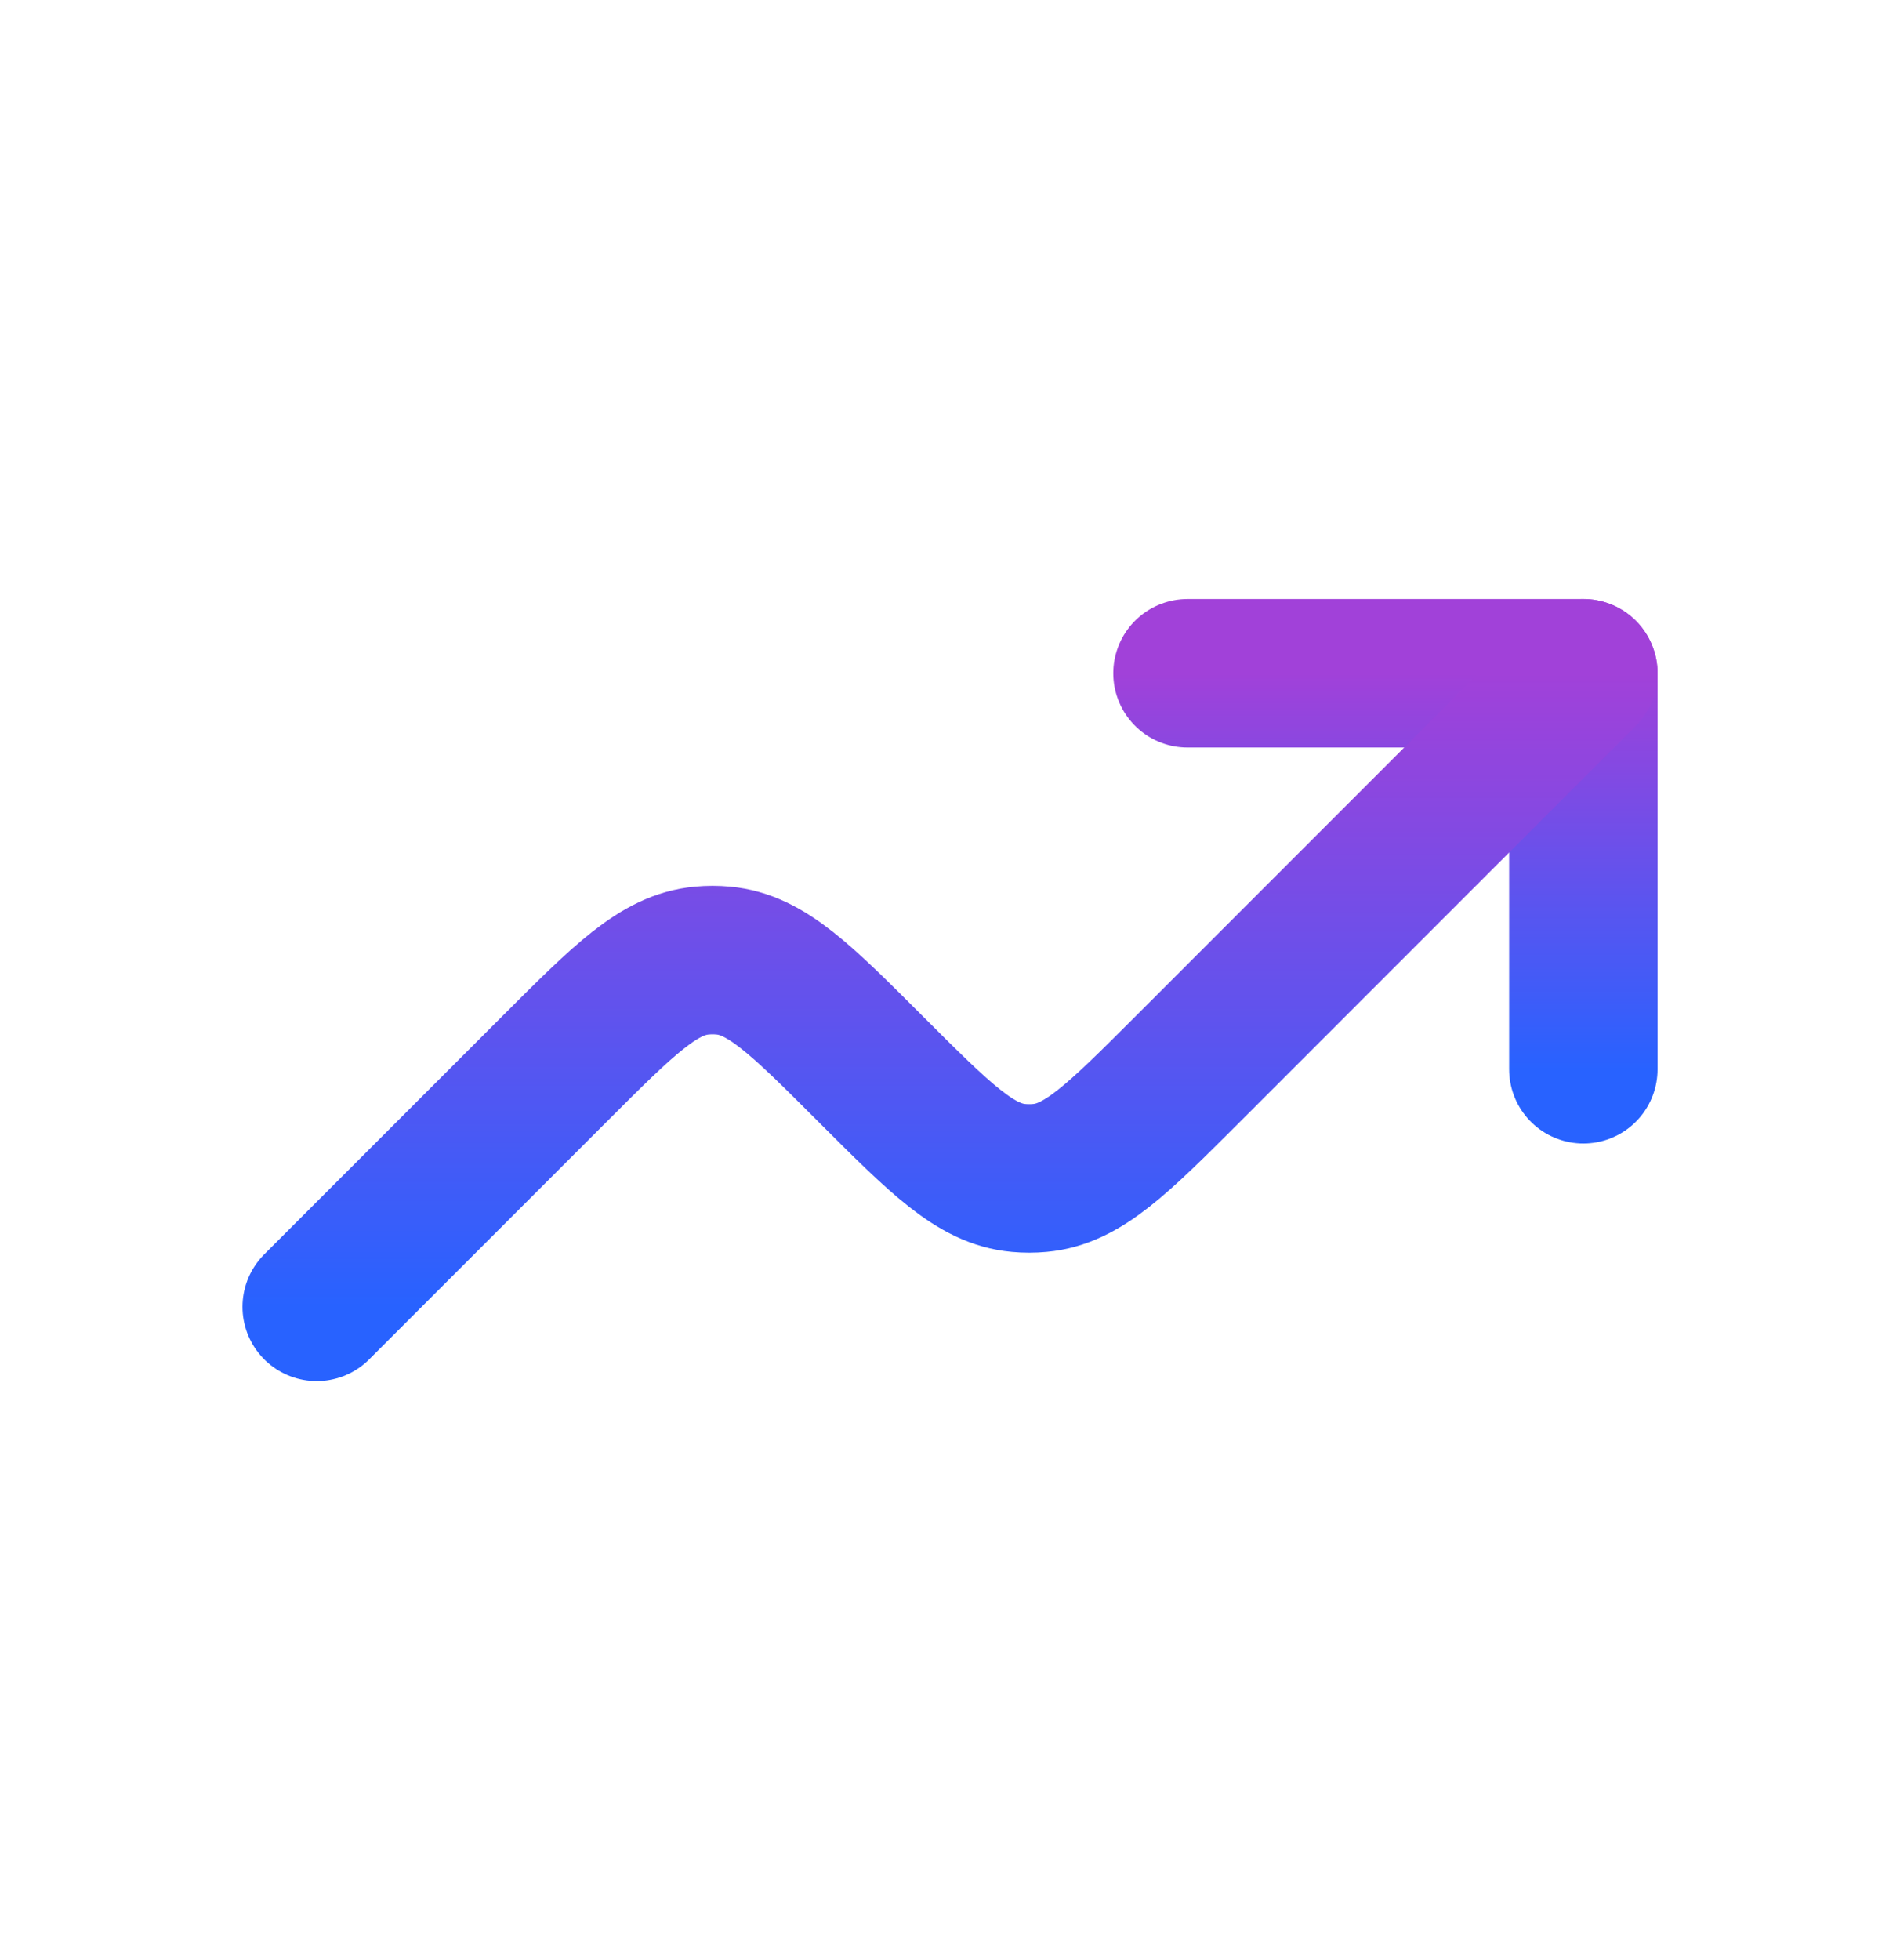
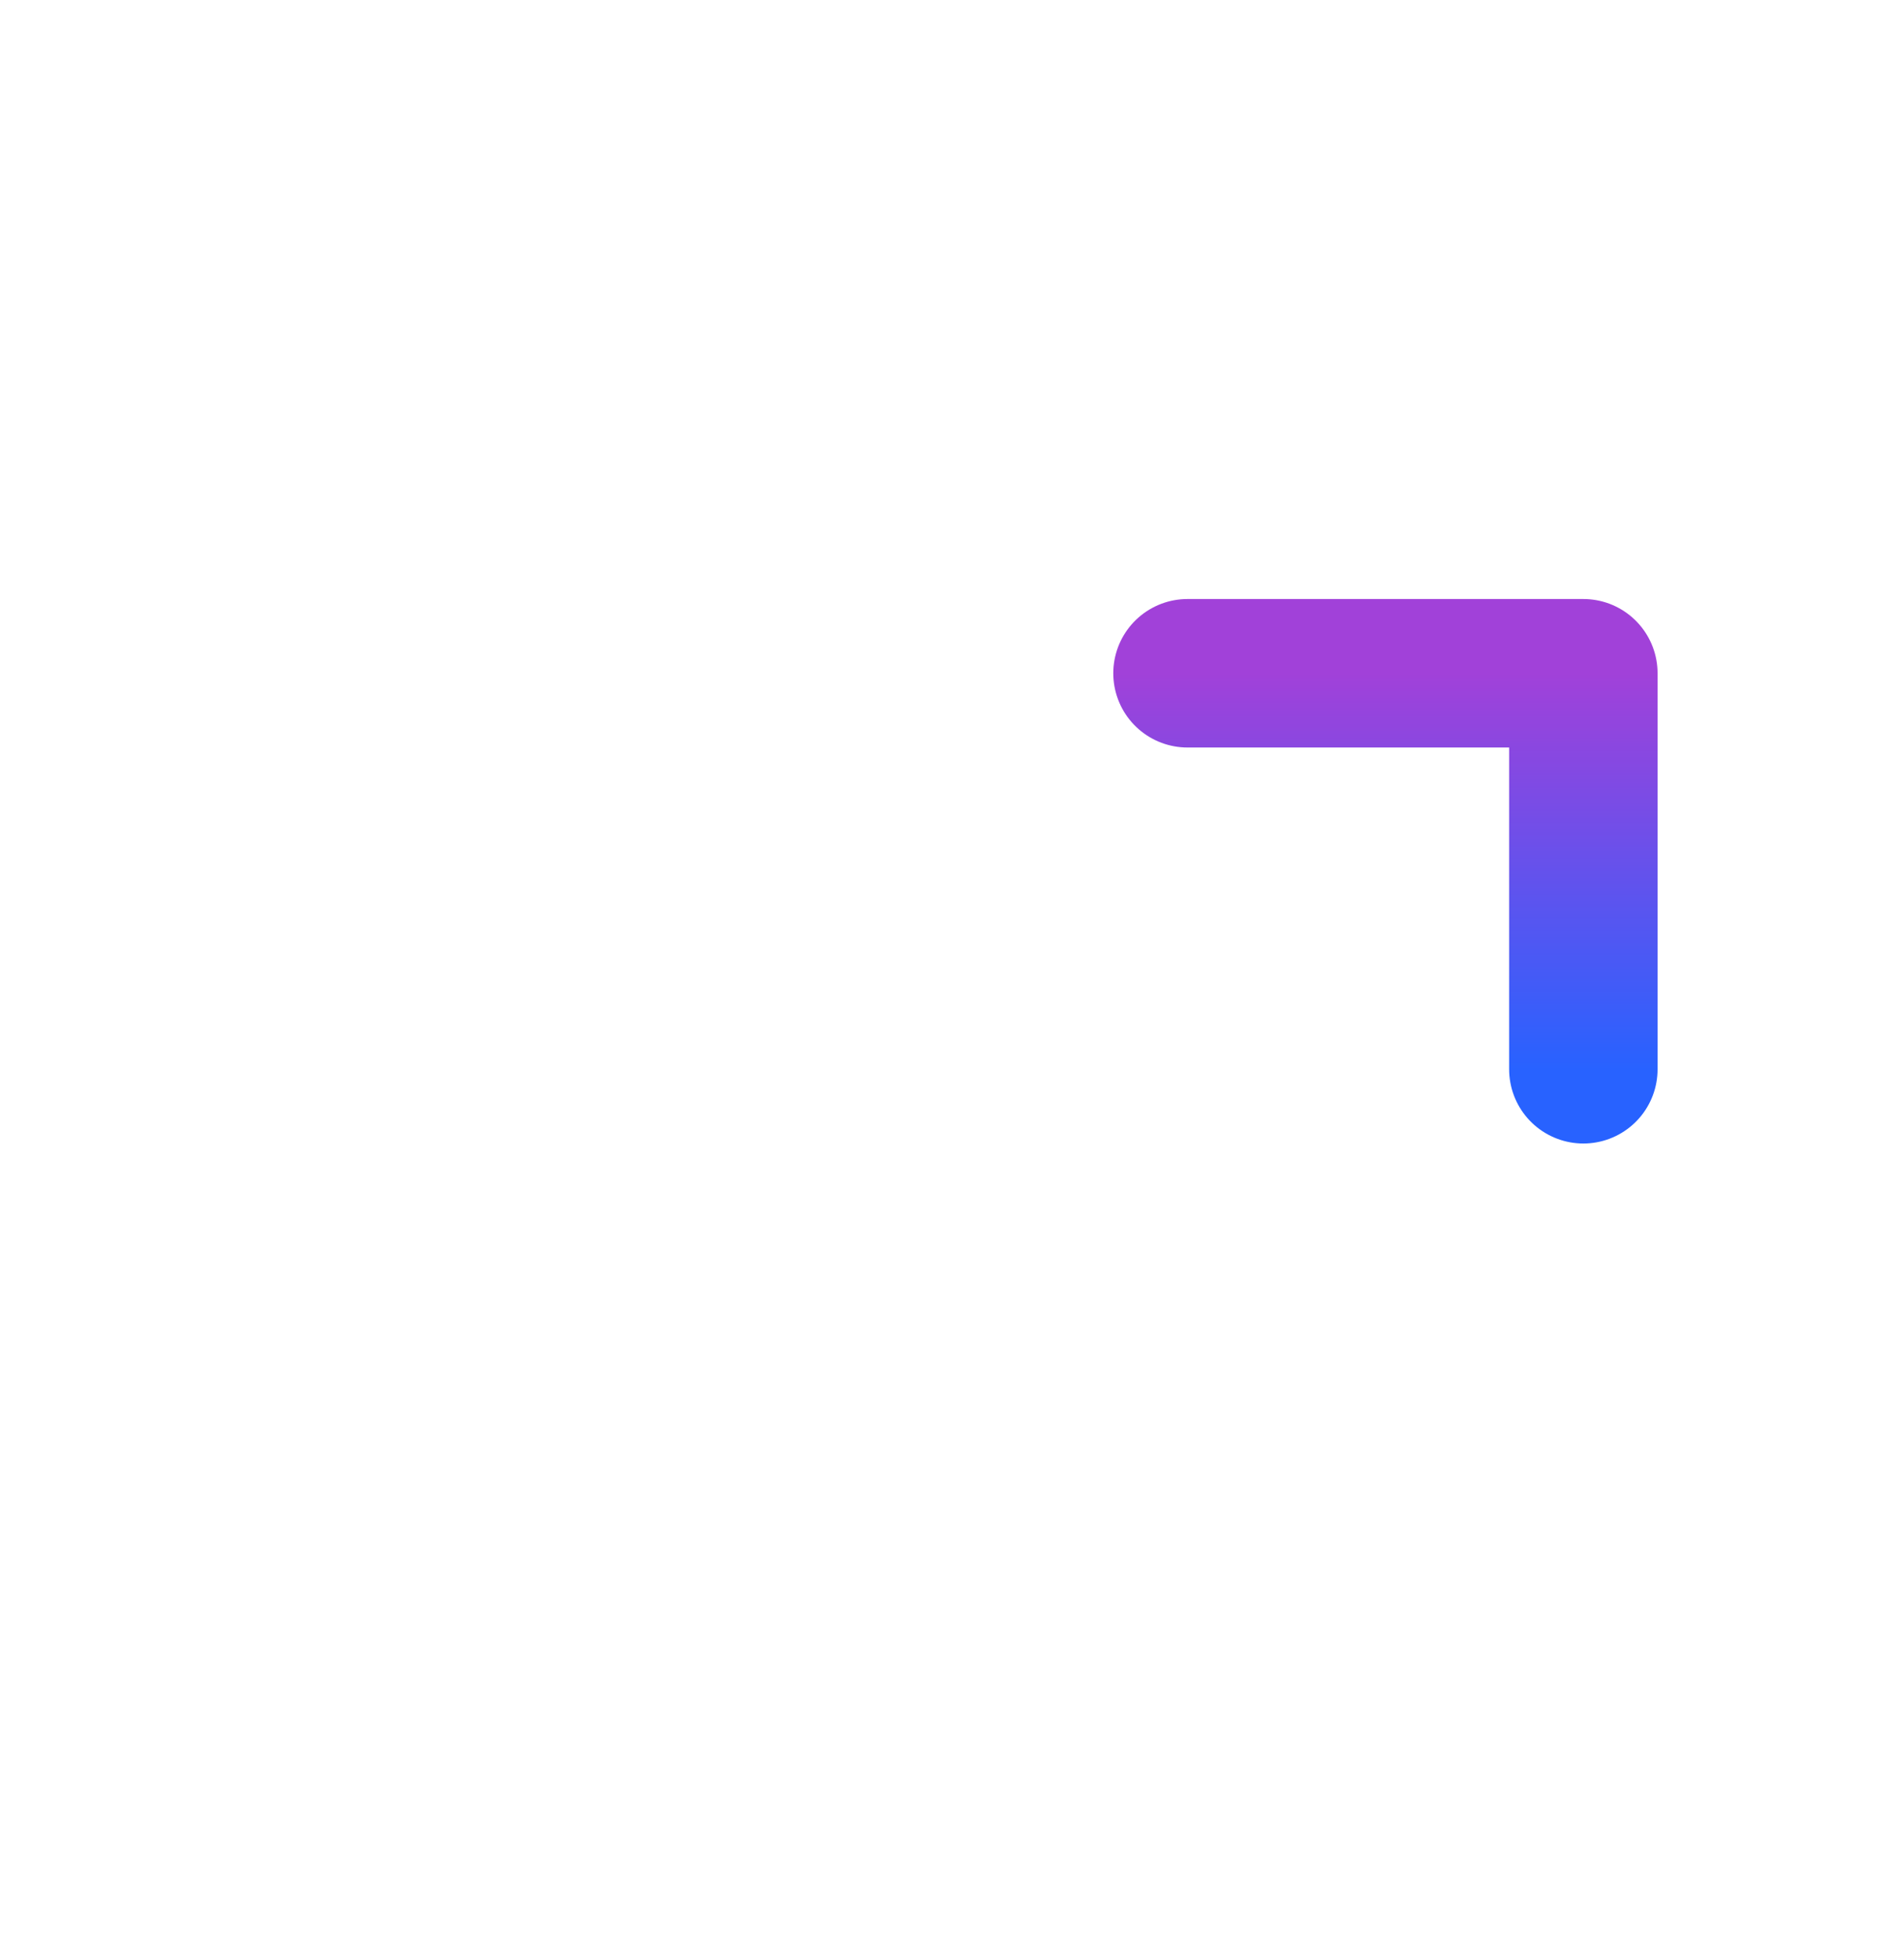
<svg xmlns="http://www.w3.org/2000/svg" width="32" height="33" viewBox="0 0 32 33" fill="none">
  <path d="M26.667 18.002V11.335H20" stroke="url(#paint0_linear_1390_76717)" stroke-width="2.5" stroke-linecap="round" stroke-linejoin="round" />
-   <path d="M26.667 11.335L20.001 18.002C18.824 19.178 18.236 19.767 17.513 19.832C17.394 19.843 17.274 19.843 17.154 19.832C16.432 19.767 15.844 19.178 14.667 18.002C13.491 16.825 12.902 16.237 12.18 16.172C12.061 16.161 11.941 16.161 11.821 16.172C11.099 16.237 10.511 16.825 9.334 18.002L5.334 22.002" stroke="url(#paint1_linear_1390_76717)" stroke-width="2.5" stroke-linecap="round" stroke-linejoin="round" />
  <defs>
    <linearGradient id="paint0_linear_1390_76717" x1="23.333" y1="11.335" x2="23.333" y2="18.002" gradientUnits="userSpaceOnUse">
      <stop stop-color="#A141D9" />
      <stop offset="1" stop-color="#2862FF" />
    </linearGradient>
    <linearGradient id="paint1_linear_1390_76717" x1="16.001" y1="11.335" x2="16.001" y2="22.002" gradientUnits="userSpaceOnUse">
      <stop stop-color="#A141D9" />
      <stop offset="1" stop-color="#2862FF" />
    </linearGradient>
  </defs>
</svg>